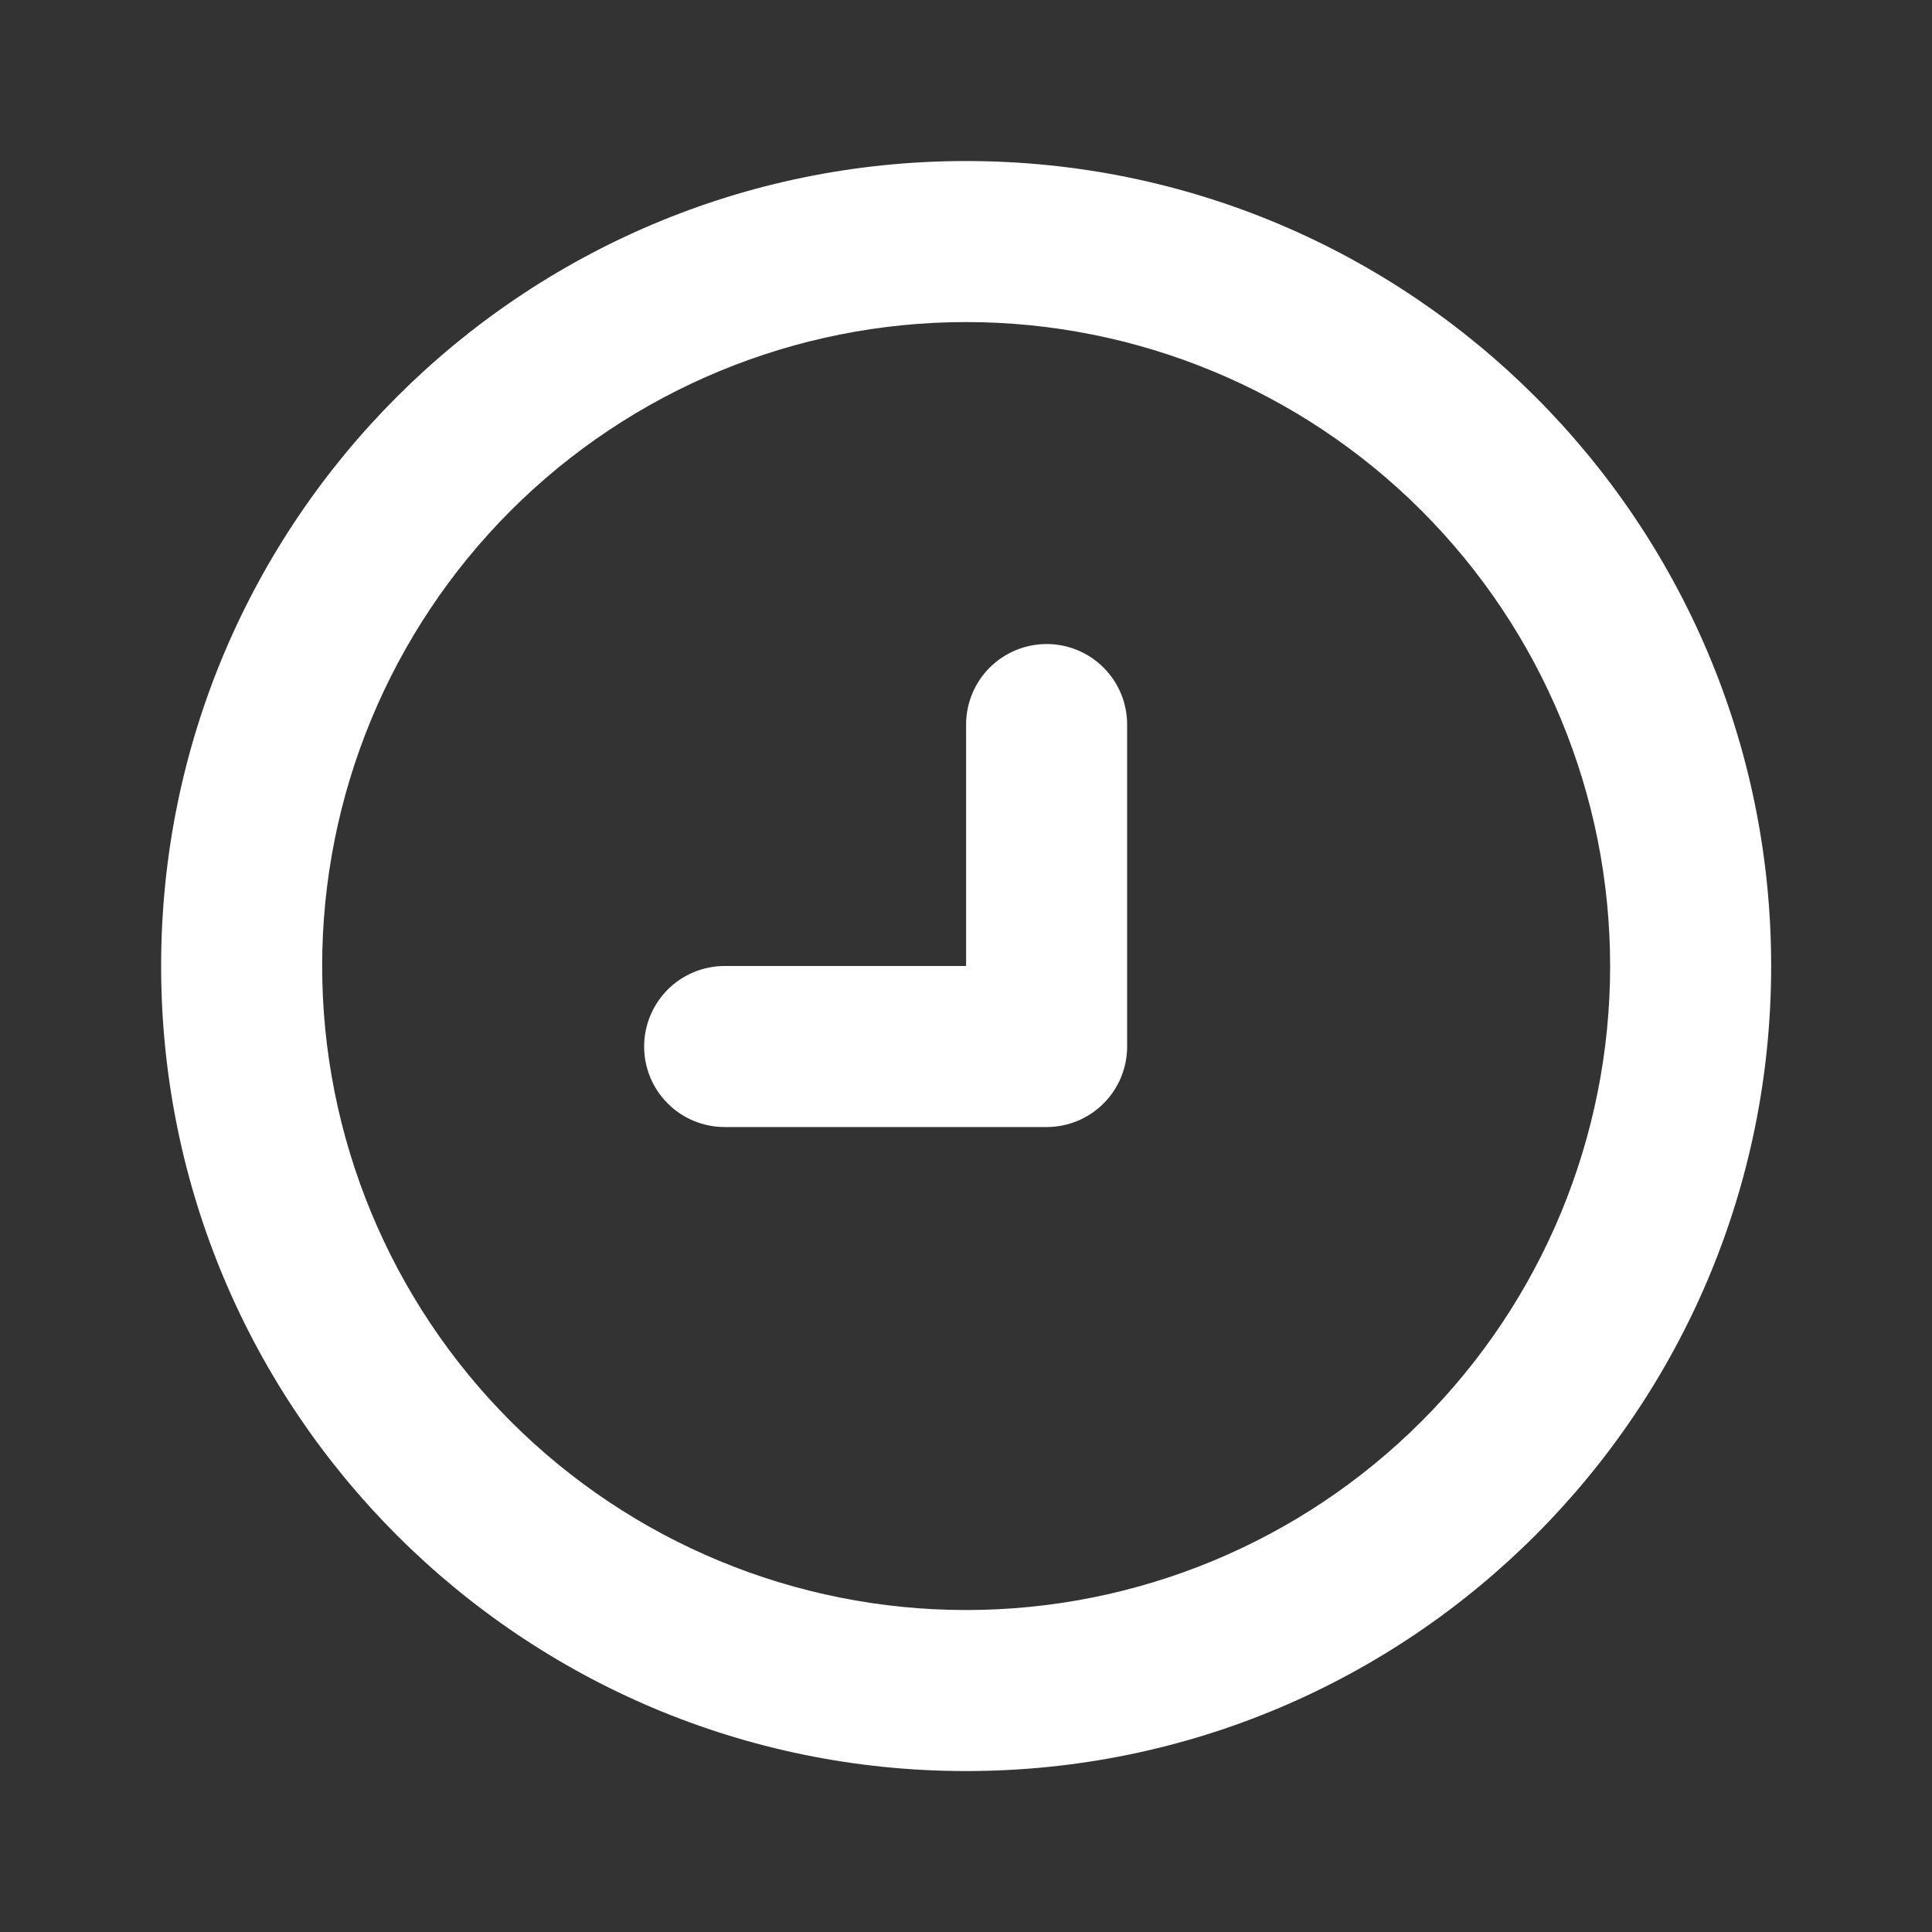
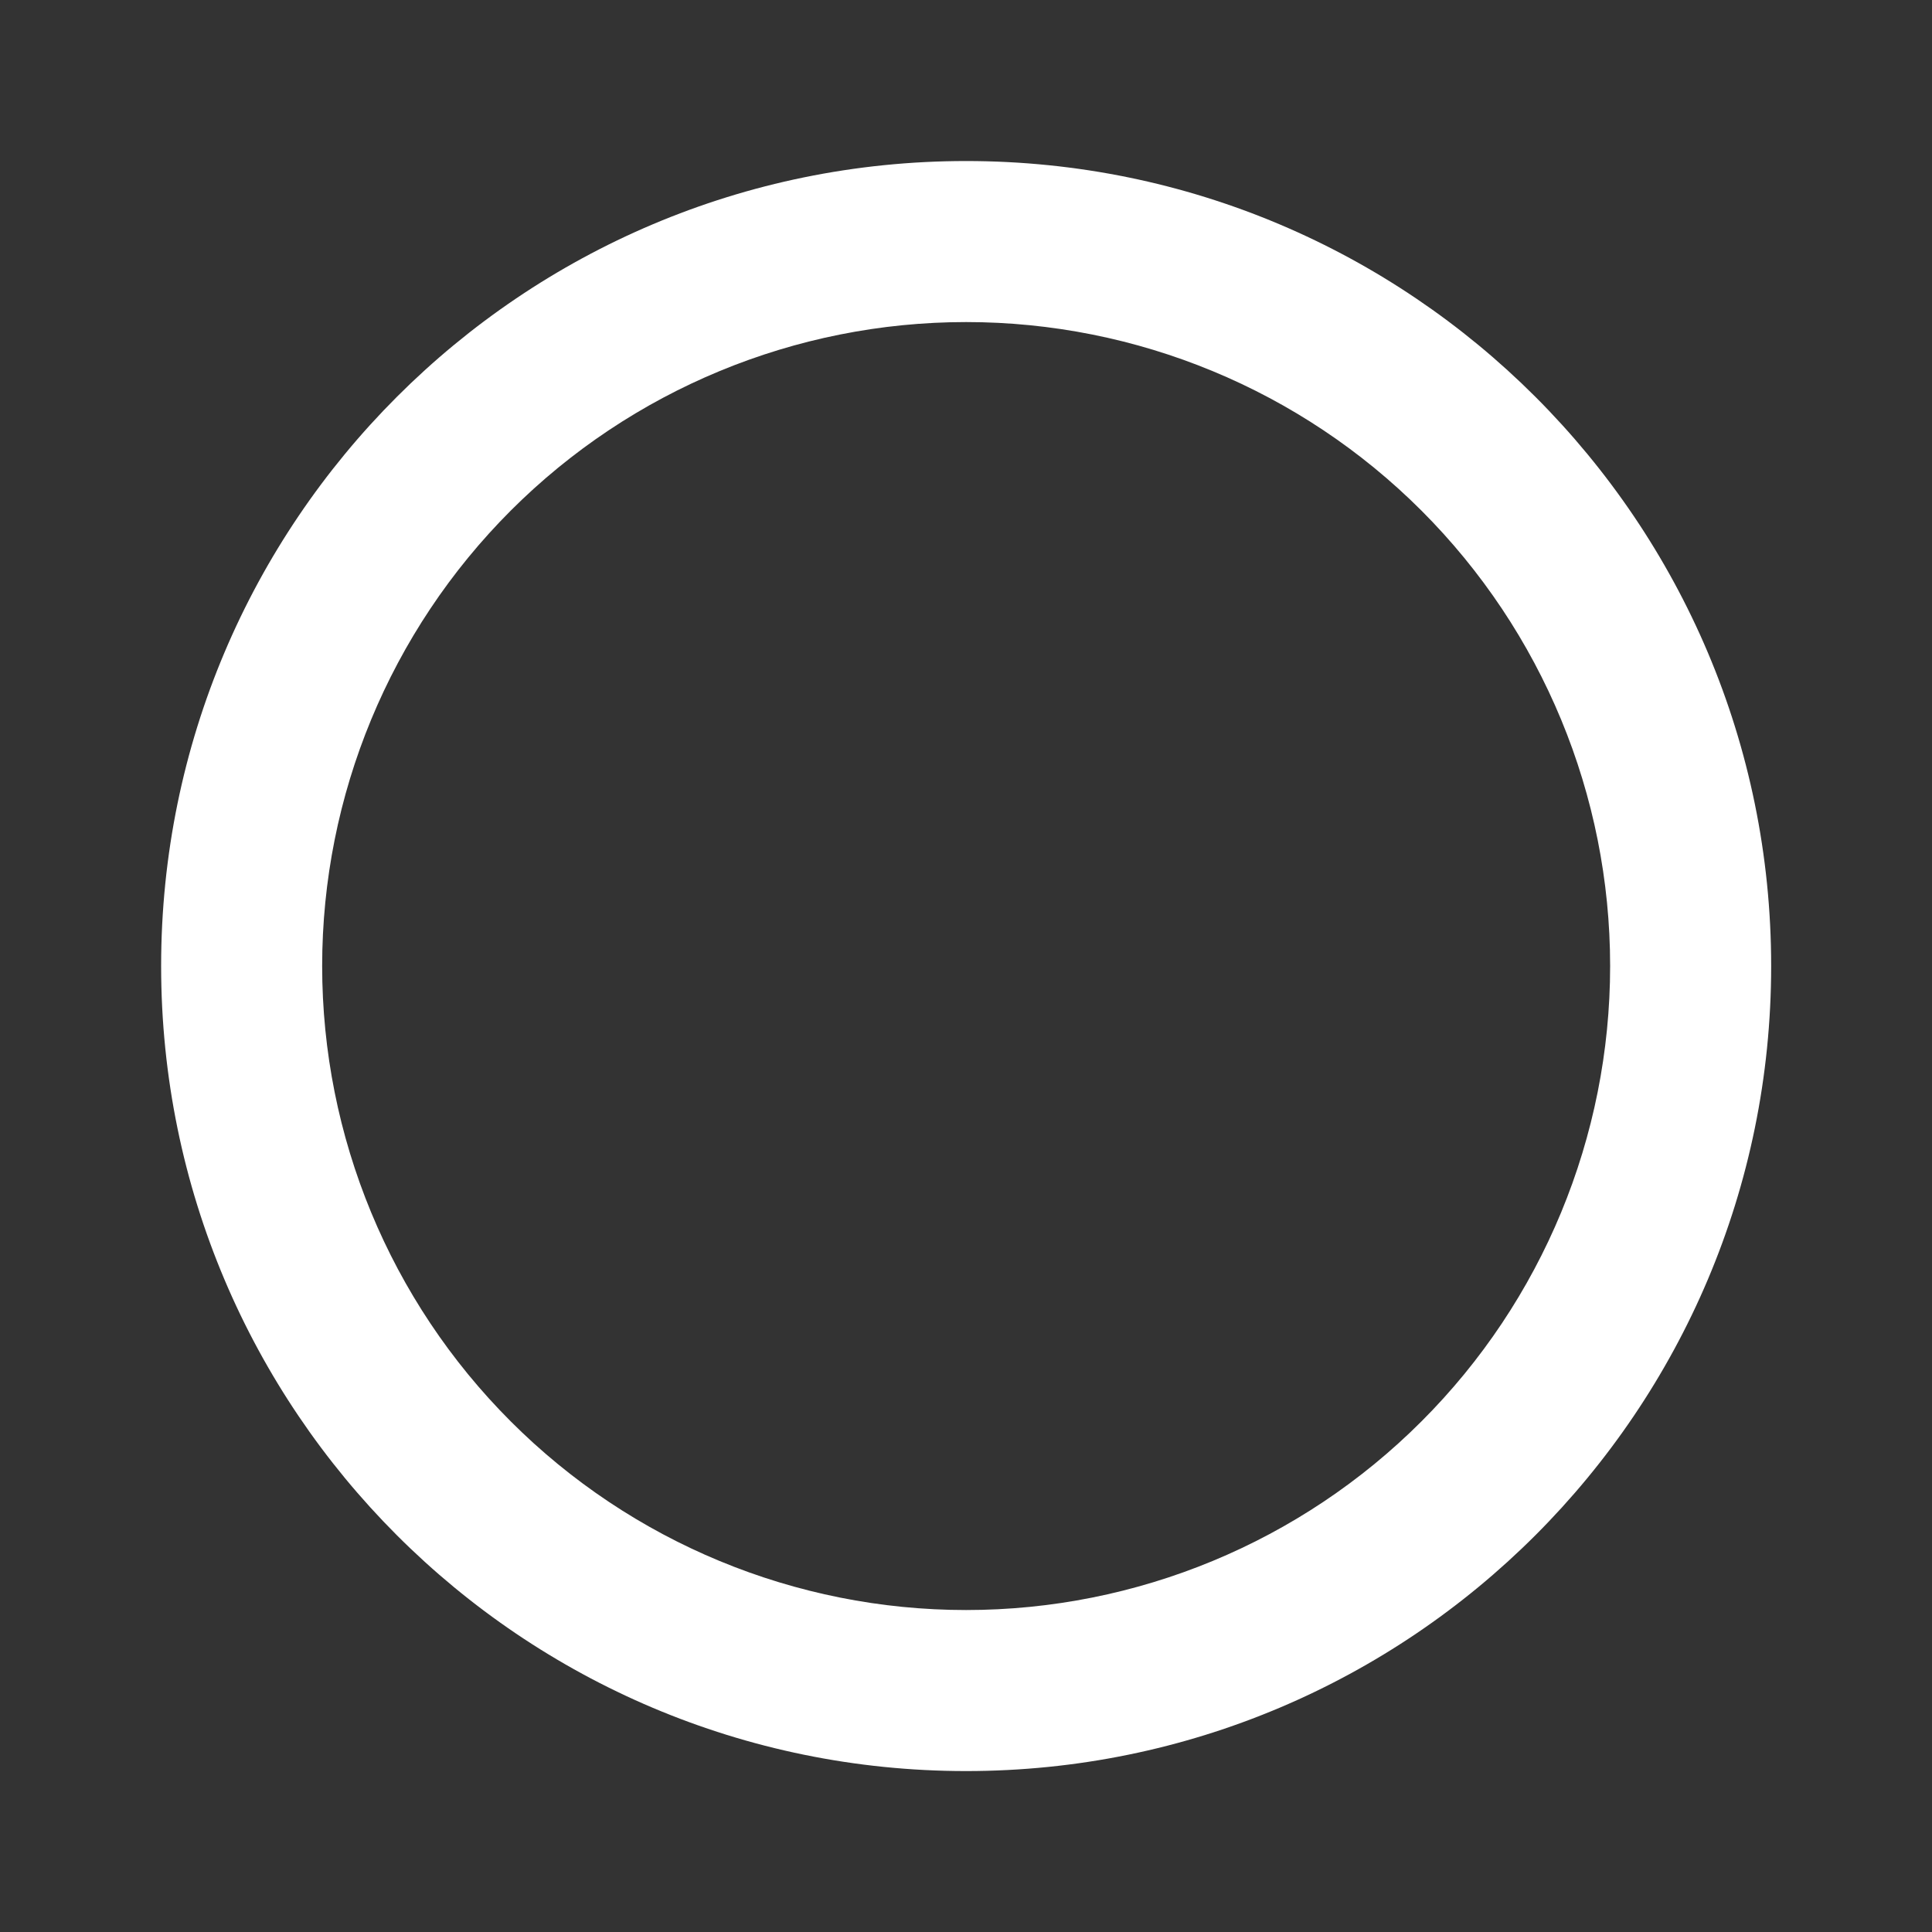
<svg xmlns="http://www.w3.org/2000/svg" width="20" height="20" viewBox="0 0 20 20" fill="none">
  <rect x="0" y="0" width="20" height="20" fill="#333333" stroke="none" />
-   <path d="M10.001 7.5C10.001 7.279 10.089 7.067 10.245 6.911C10.402 6.755 10.614 6.667 10.835 6.667C11.056 6.667 11.268 6.755 11.424 6.911C11.58 7.067 11.668 7.279 11.668 7.5V10.834C11.668 11.055 11.58 11.267 11.424 11.423C11.268 11.579 11.056 11.667 10.835 11.667H7.501C7.28 11.667 7.068 11.579 6.912 11.423C6.756 11.267 6.668 11.055 6.668 10.834C6.668 10.613 6.756 10.401 6.912 10.244C7.068 10.088 7.28 10 7.501 10H10.001V7.5Z" fill="white" />
  <path fill-rule="evenodd" clip-rule="evenodd" d="M18.335 10C18.335 14.603 14.604 18.334 10.001 18.334C5.399 18.334 1.668 14.603 1.668 10C1.668 5.398 5.399 1.667 10.001 1.667C14.604 1.667 18.335 5.398 18.335 10ZM16.668 10C16.668 11.768 15.966 13.464 14.715 14.714C13.465 15.965 11.769 16.667 10.001 16.667C8.233 16.667 6.537 15.965 5.287 14.714C4.037 13.464 3.335 11.768 3.335 10C3.335 8.232 4.037 6.537 5.287 5.286C6.537 4.036 8.233 3.334 10.001 3.334C11.769 3.334 13.465 4.036 14.715 5.286C15.966 6.537 16.668 8.232 16.668 10Z" fill="white" />
</svg>